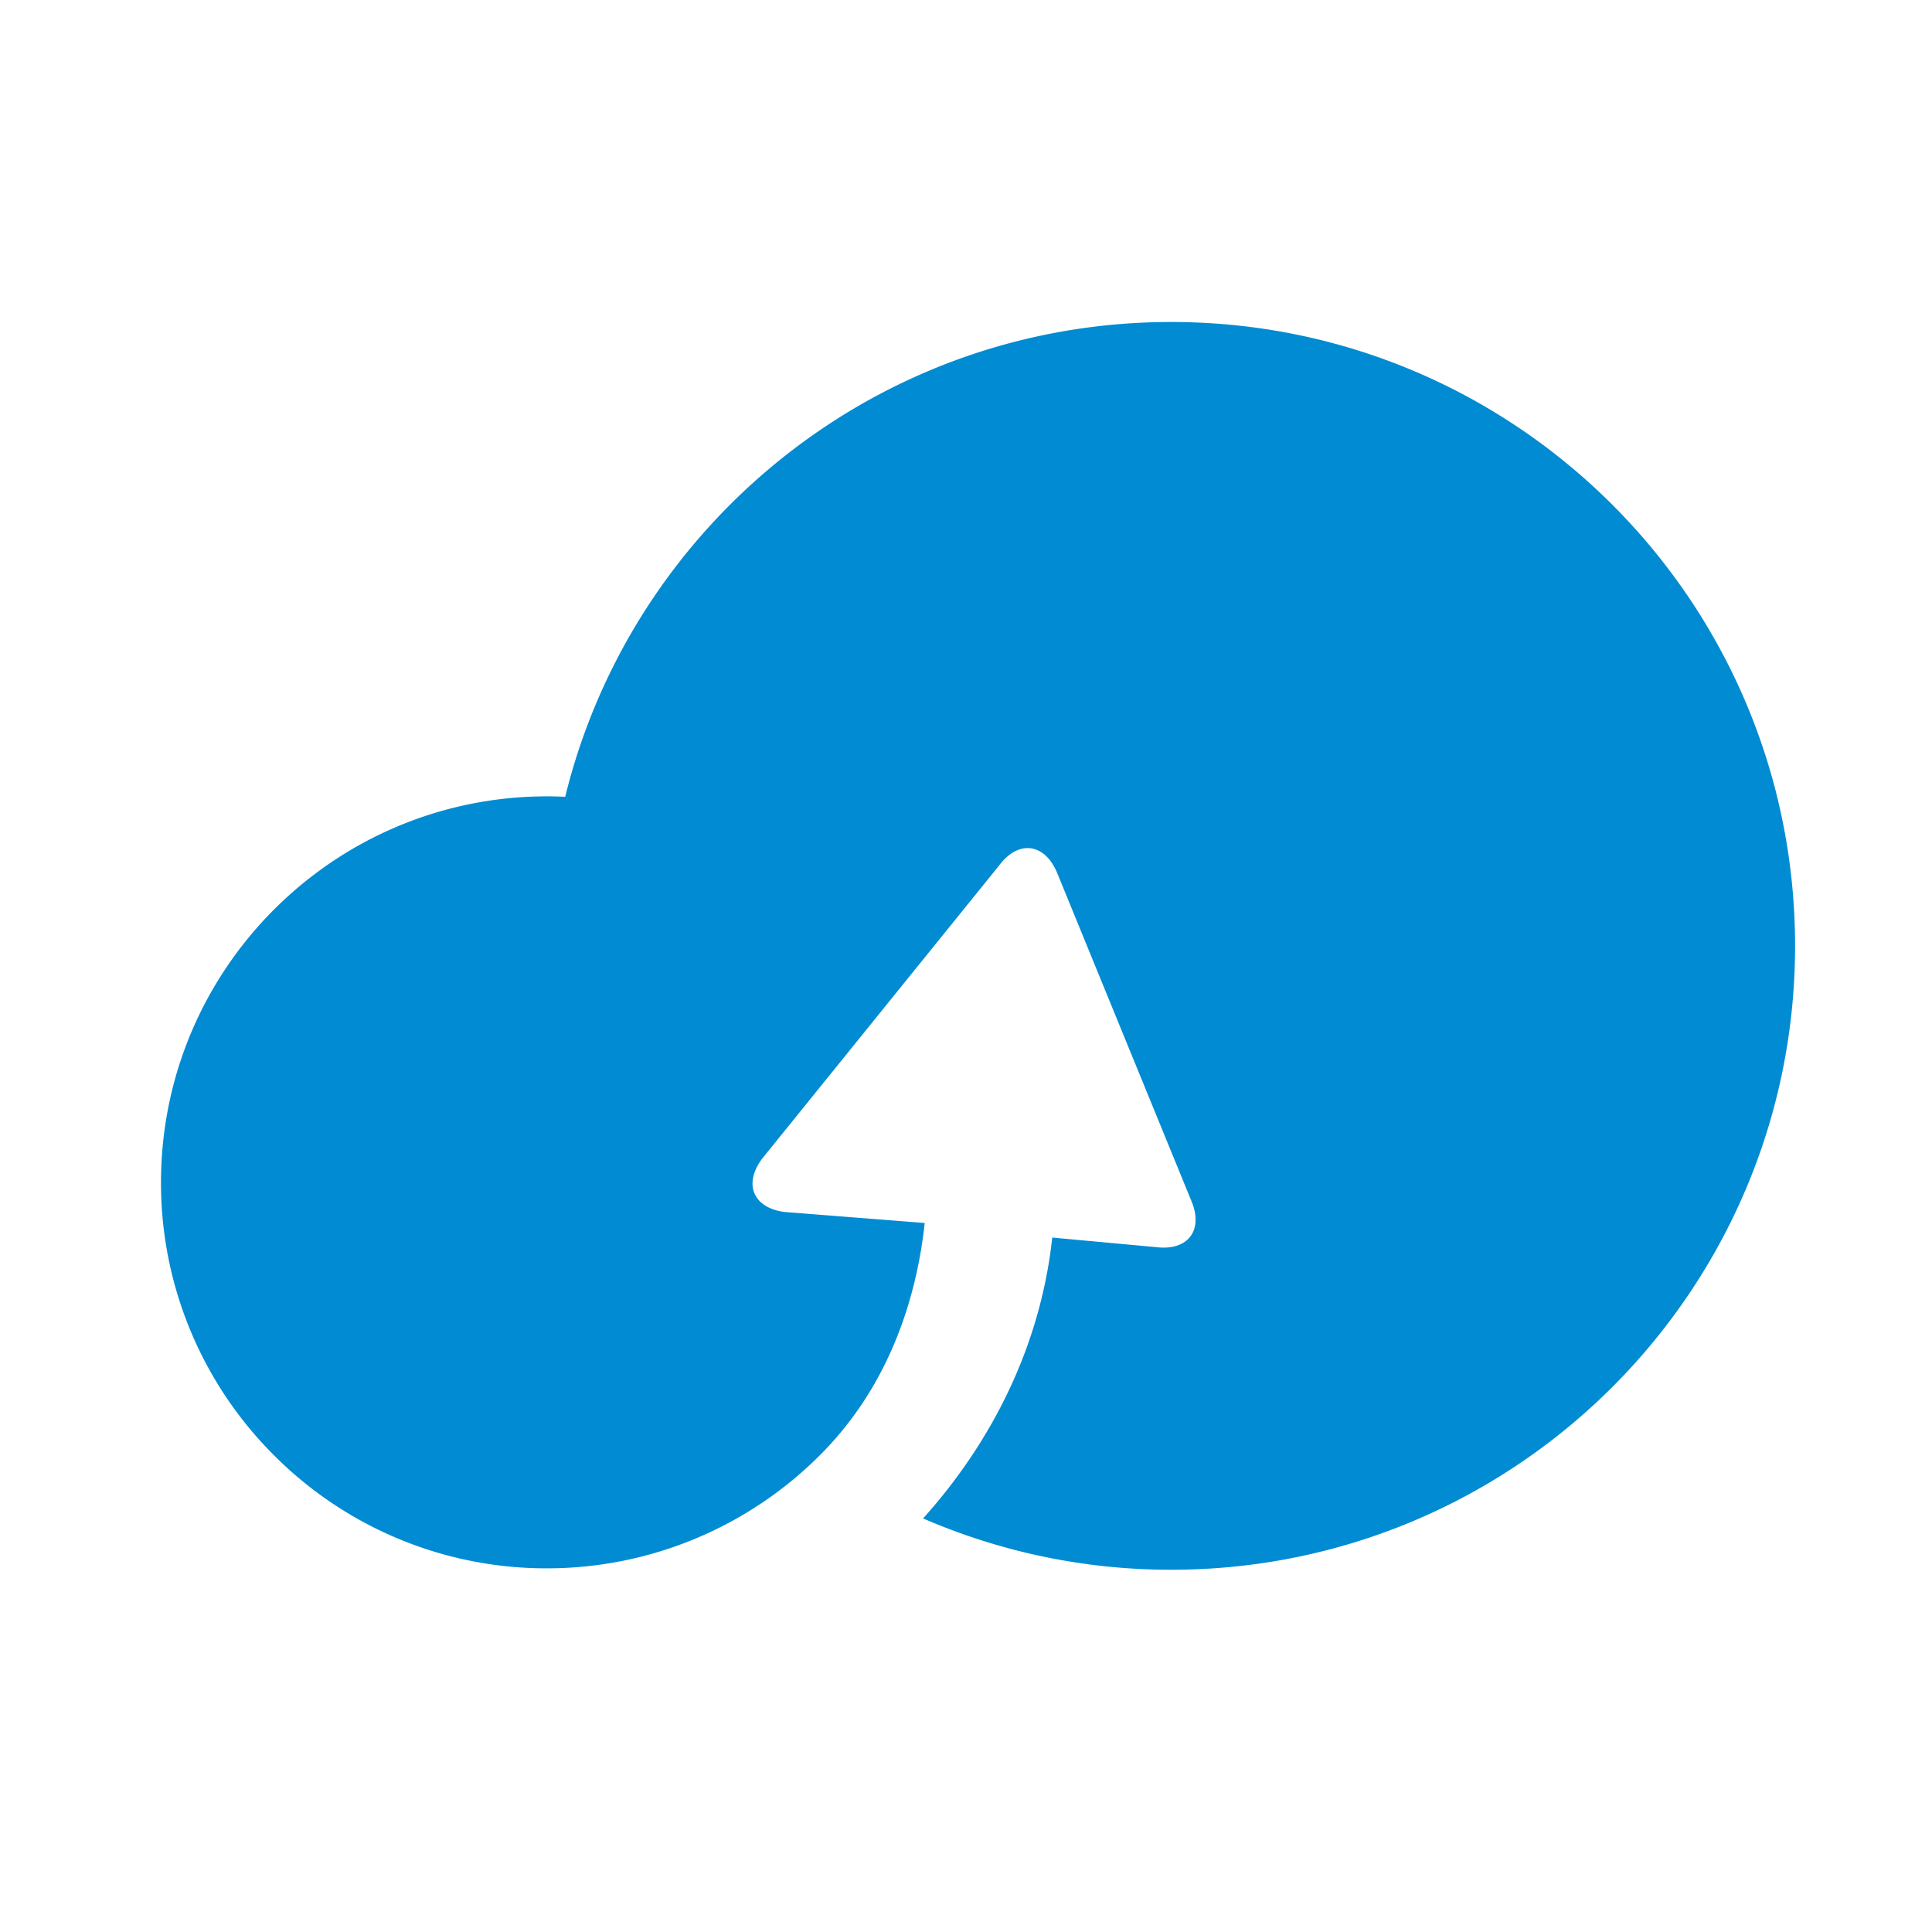
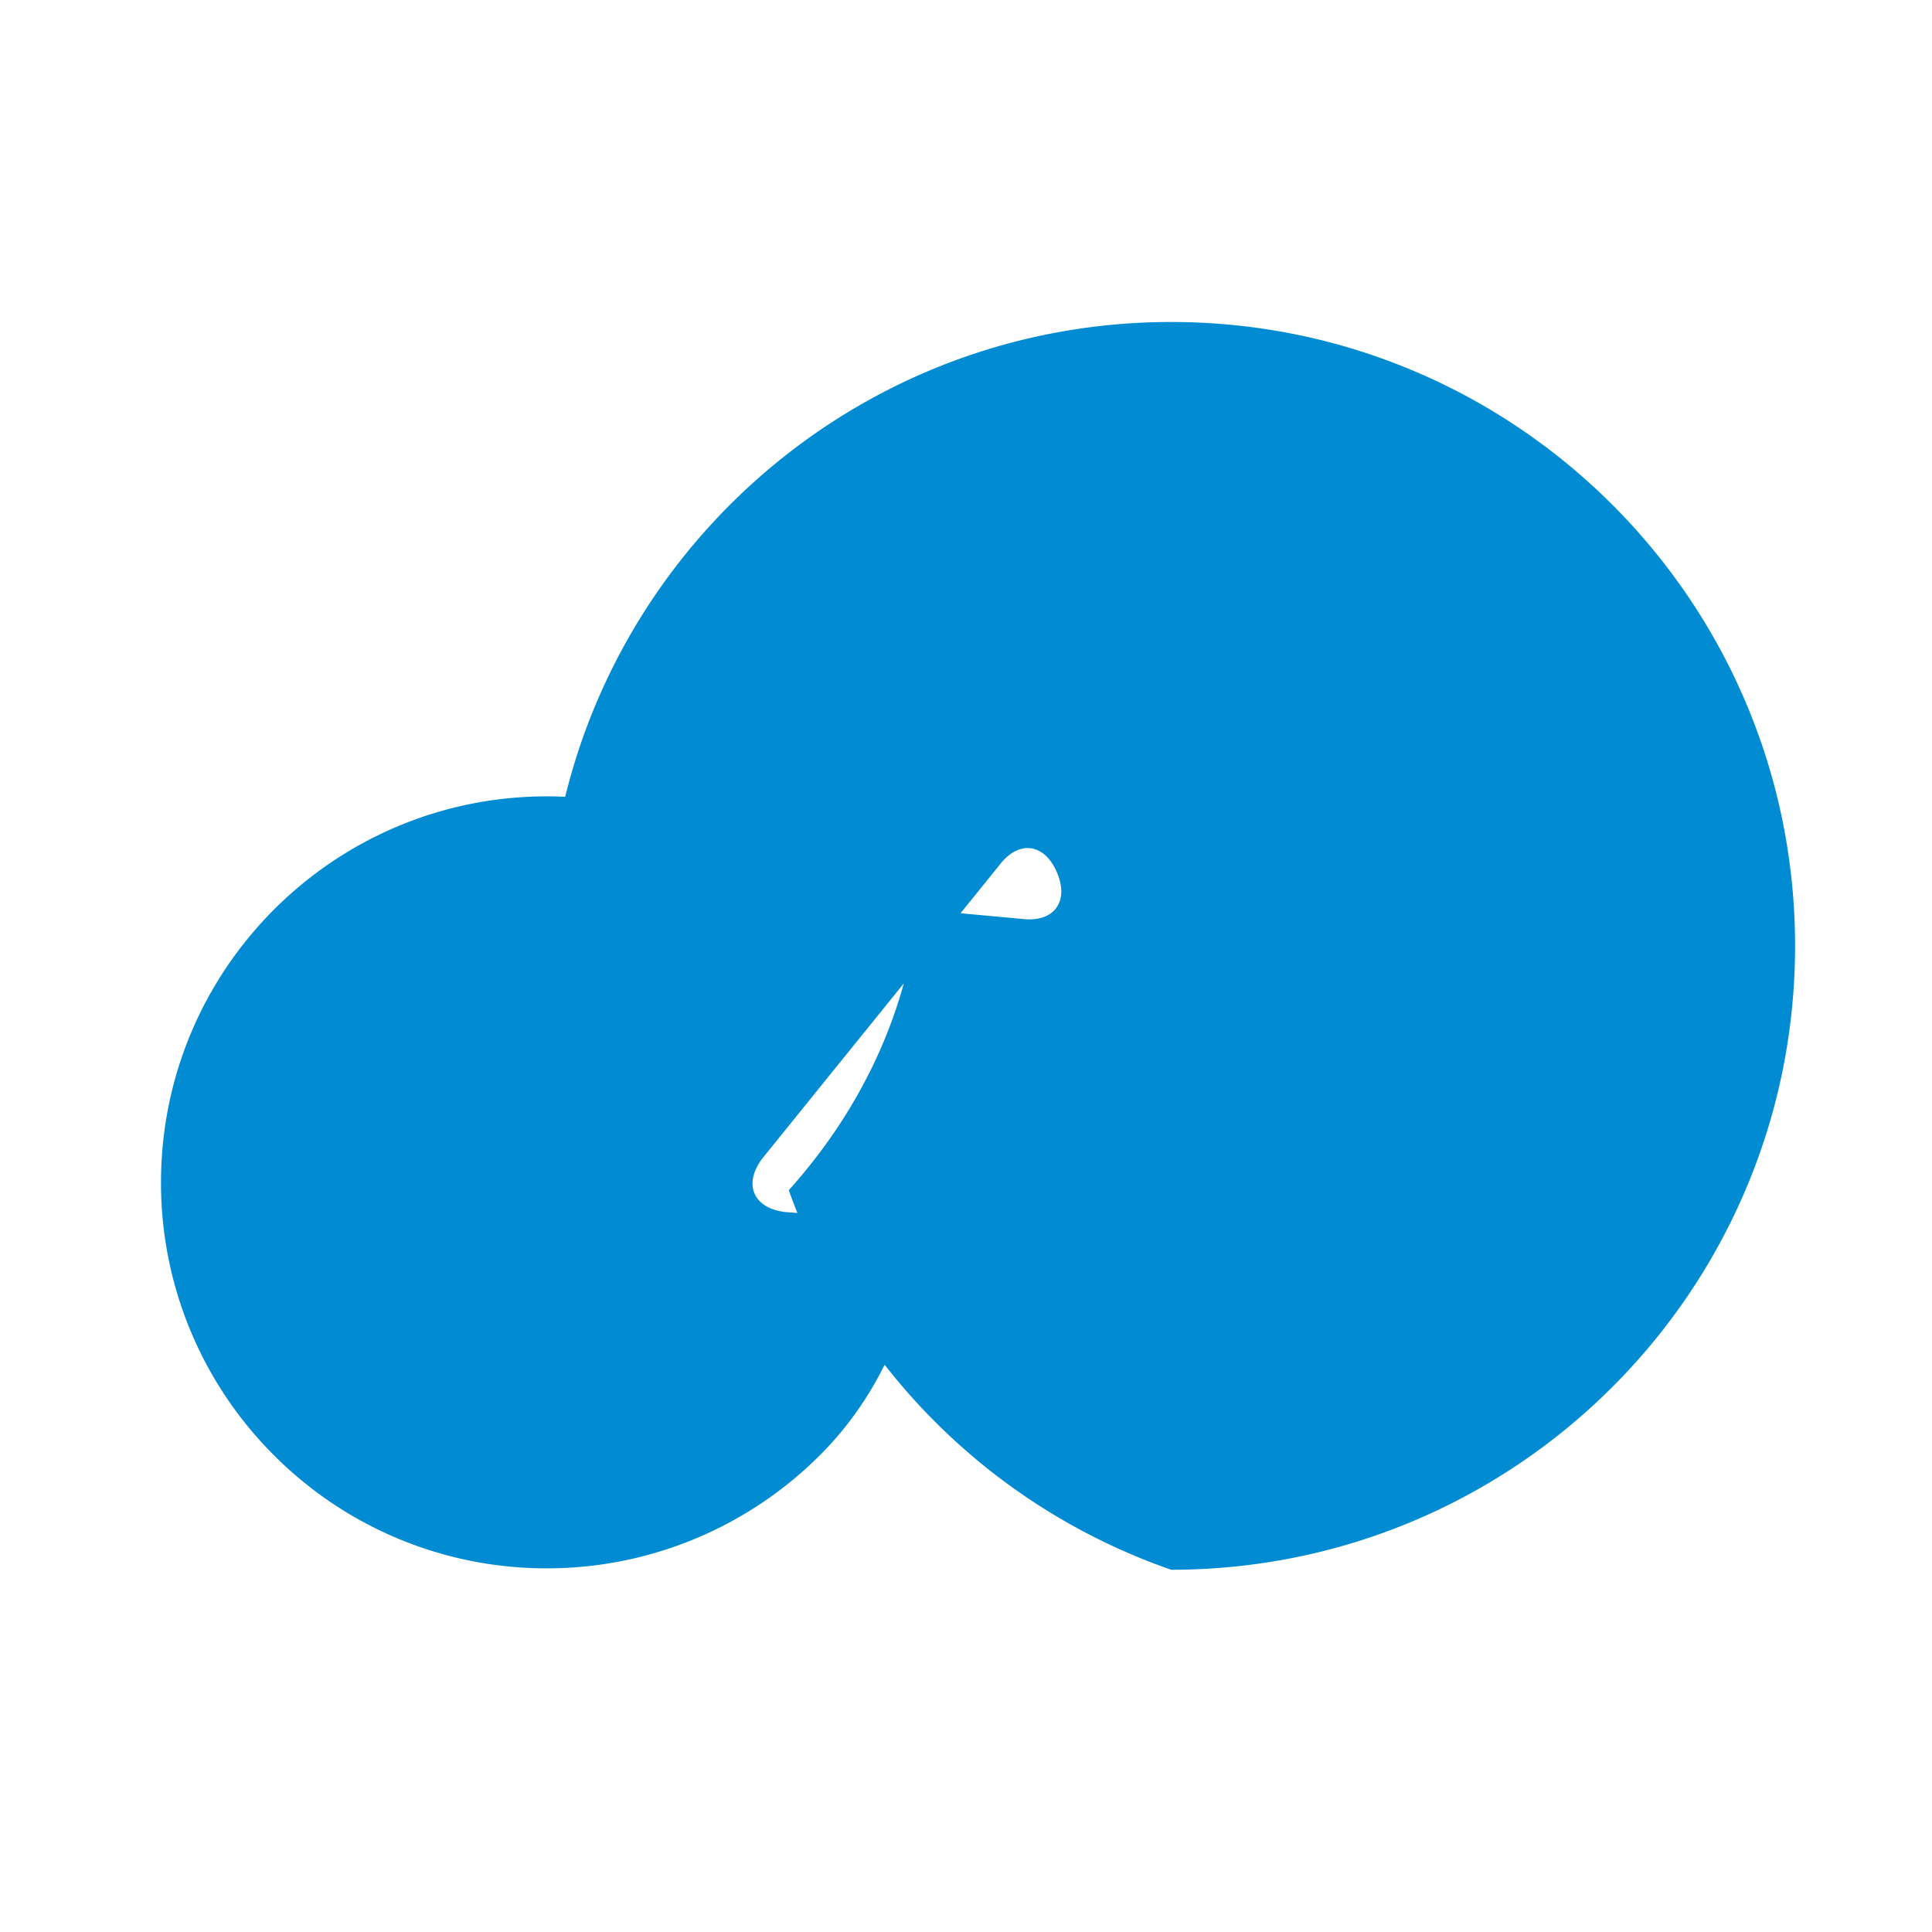
<svg xmlns="http://www.w3.org/2000/svg" class="icon" viewBox="0 0 1024 1024" width="200" height="200">
-   <path d="M620.757 170.667c-155.434 0-285.76 107.2-321.194 251.669a182.336 182.336 0 0 0-9.558-.256c-113.024 0-204.672 91.627-204.672 204.672a203.797 203.797 0 0 0 59.947 144.64 203.733 203.733 0 0 0 144.725 59.861 204.437 204.437 0 0 0 144.79-60.202c32.106-32.107 50.133-75.094 55.317-122.838L416 642.39c-16.79-2.09-22.187-14.805-11.968-28.373L529.6 458.666c10.155-13.546 23.957-11.882 30.613 3.755l71.19 173.974c6.656 15.637-1.75 26.688-18.56 24.618l-55.126-5.077c-6.25 57.643-32.192 108.523-68.458 148.864A329.963 329.963 0 0 0 620.757 832c182.614 0 330.667-148.053 330.667-330.667 0-182.613-148.053-330.666-330.667-330.666z" fill="#008BD2" />
+   <path d="M620.757 170.667c-155.434 0-285.76 107.2-321.194 251.669a182.336 182.336 0 0 0-9.558-.256c-113.024 0-204.672 91.627-204.672 204.672a203.797 203.797 0 0 0 59.947 144.64 203.733 203.733 0 0 0 144.725 59.861 204.437 204.437 0 0 0 144.79-60.202c32.106-32.107 50.133-75.094 55.317-122.838L416 642.39c-16.79-2.09-22.187-14.805-11.968-28.373L529.6 458.666c10.155-13.546 23.957-11.882 30.613 3.755c6.656 15.637-1.75 26.688-18.56 24.618l-55.126-5.077c-6.25 57.643-32.192 108.523-68.458 148.864A329.963 329.963 0 0 0 620.757 832c182.614 0 330.667-148.053 330.667-330.667 0-182.613-148.053-330.666-330.667-330.666z" fill="#008BD2" />
</svg>